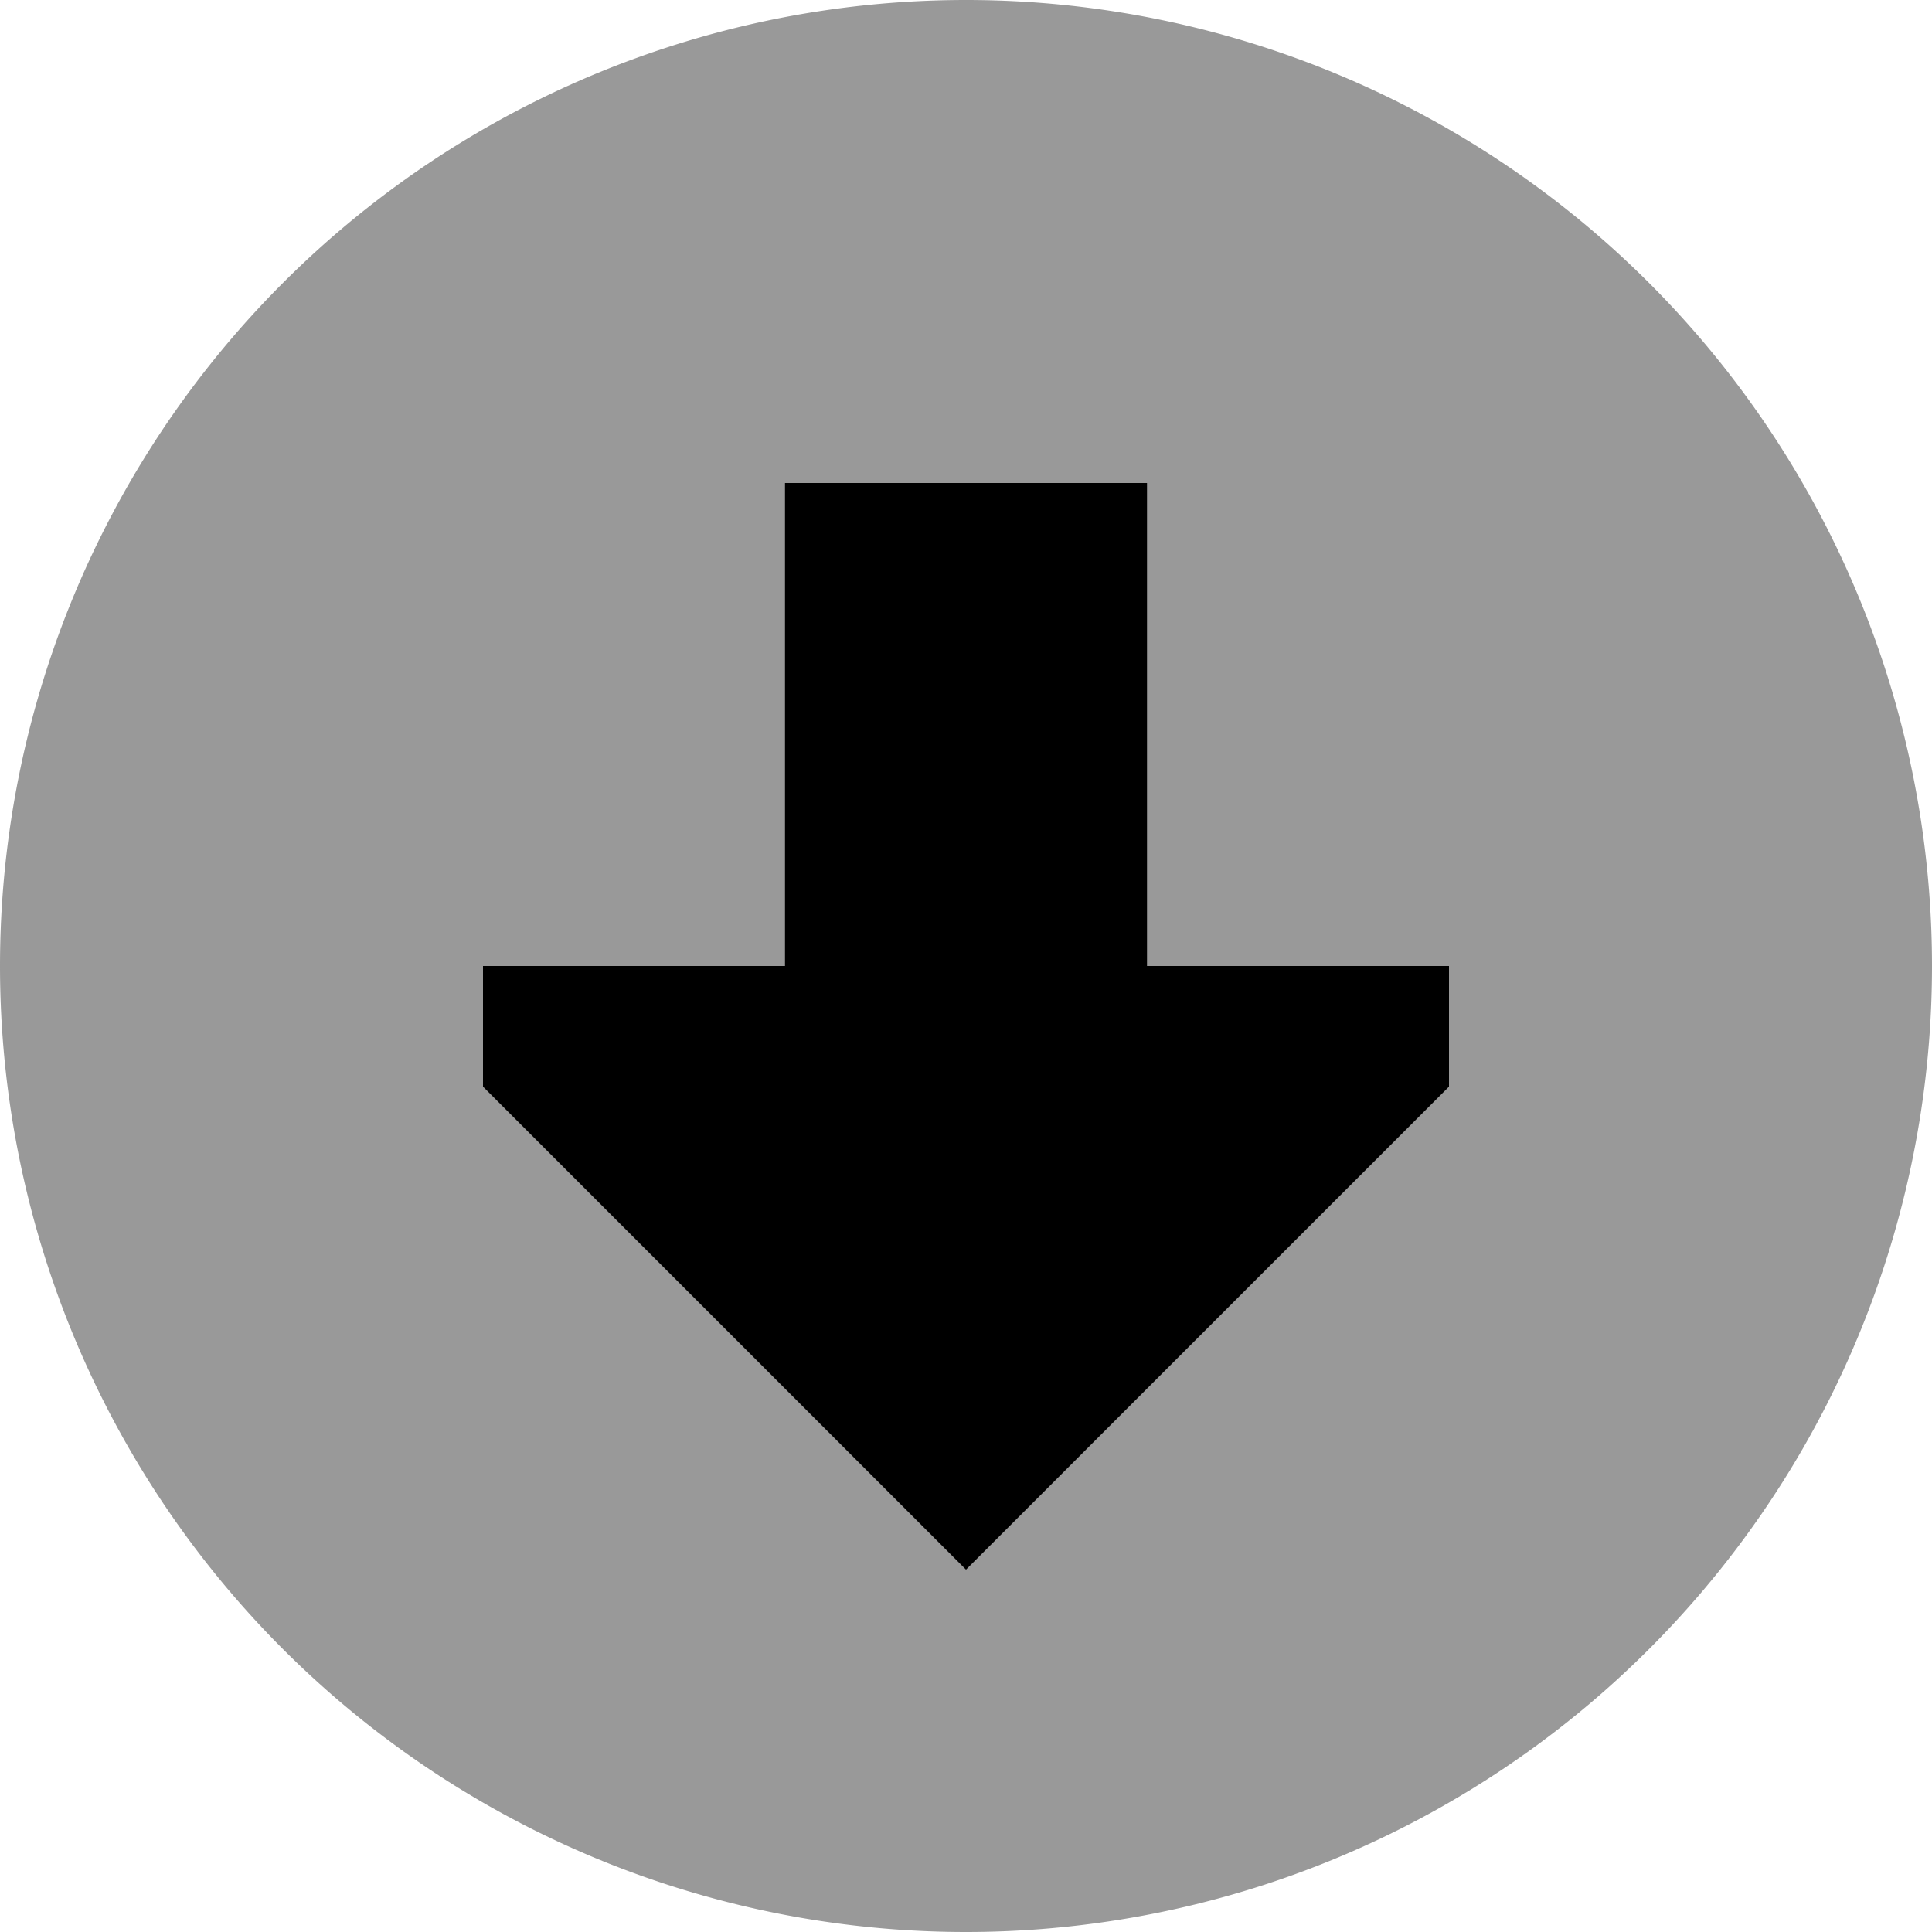
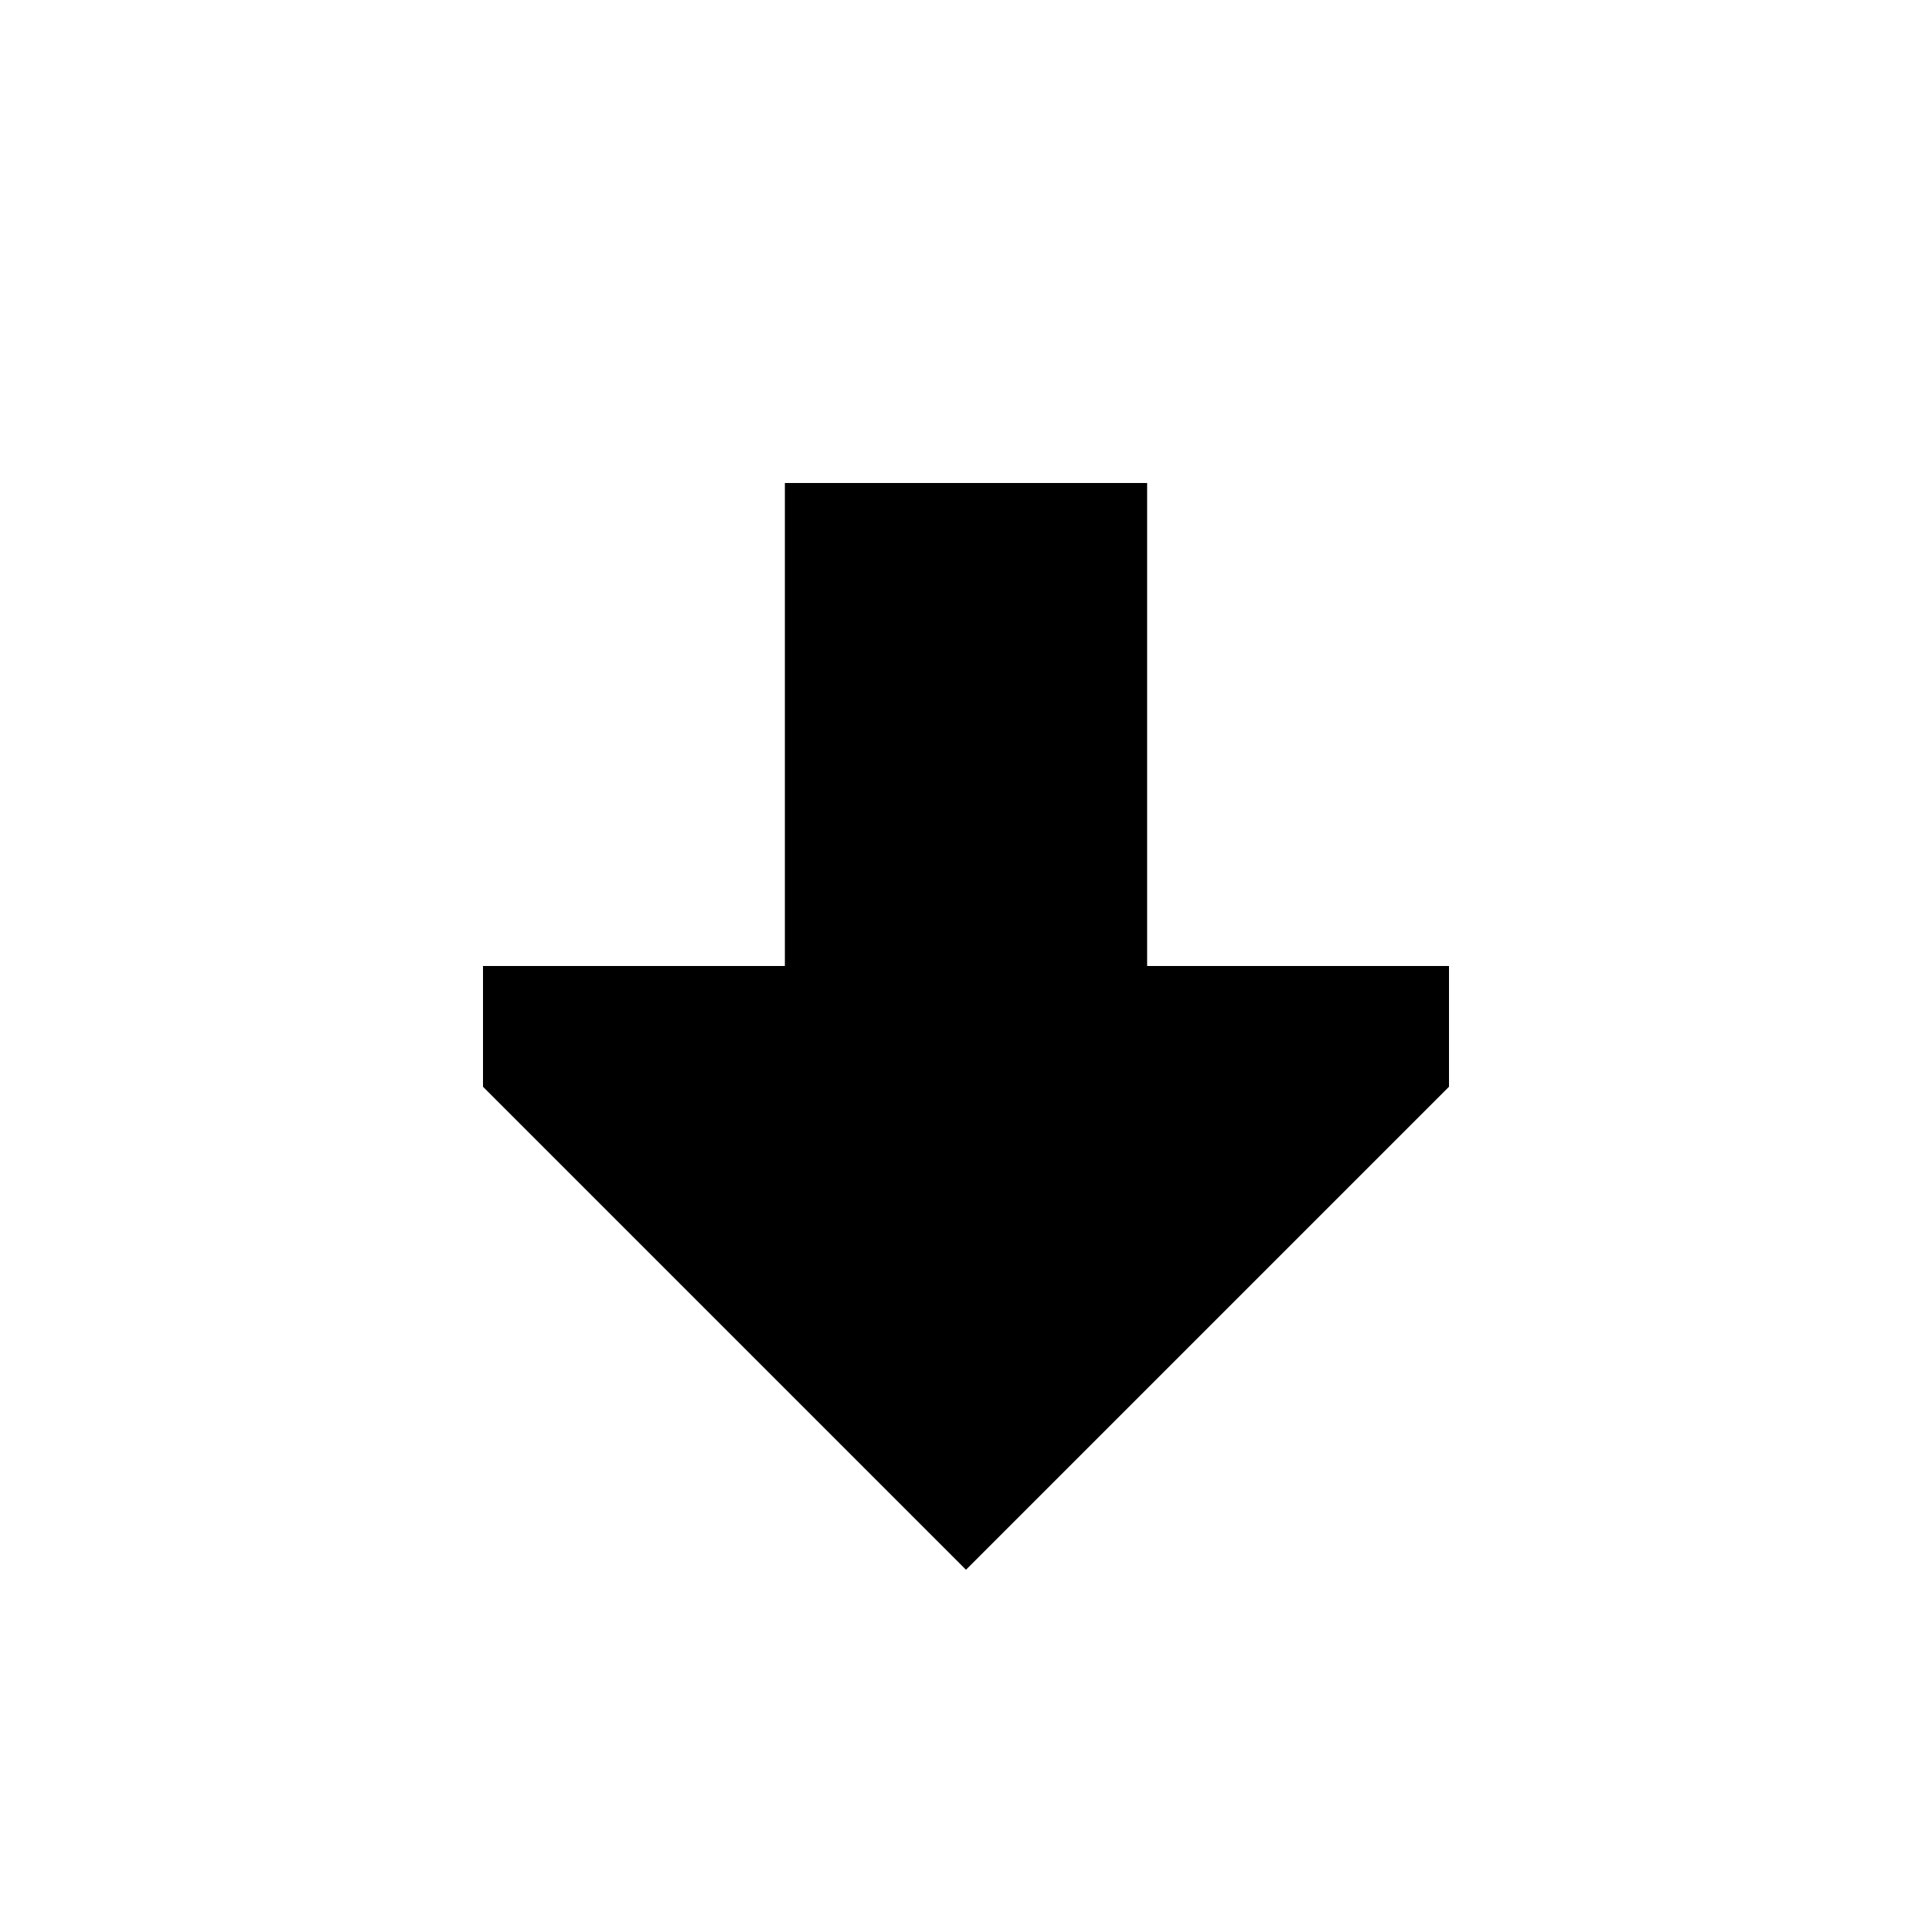
<svg xmlns="http://www.w3.org/2000/svg" viewBox="0 0 512 512">
  <defs>
    <style>.fa-secondary{opacity:.4}</style>
  </defs>
-   <path class="fa-secondary" d="M0 256a256 256 0 1 0 512 0A256 256 0 1 0 0 256zm128 0l80 0 0-128 96 0c0 42.7 0 85.3 0 128l80 0 0 32L256 416 128 288l0-32z" />
-   <path class="fa-primary" d="M304 256l80 0 0 32L256 416 128 288l0-32 80 0 0-128 96 0 0 128z" />
+   <path class="fa-primary" d="M304 256l80 0 0 32L256 416 128 288l0-32 80 0 0-128 96 0 0 128" />
</svg>